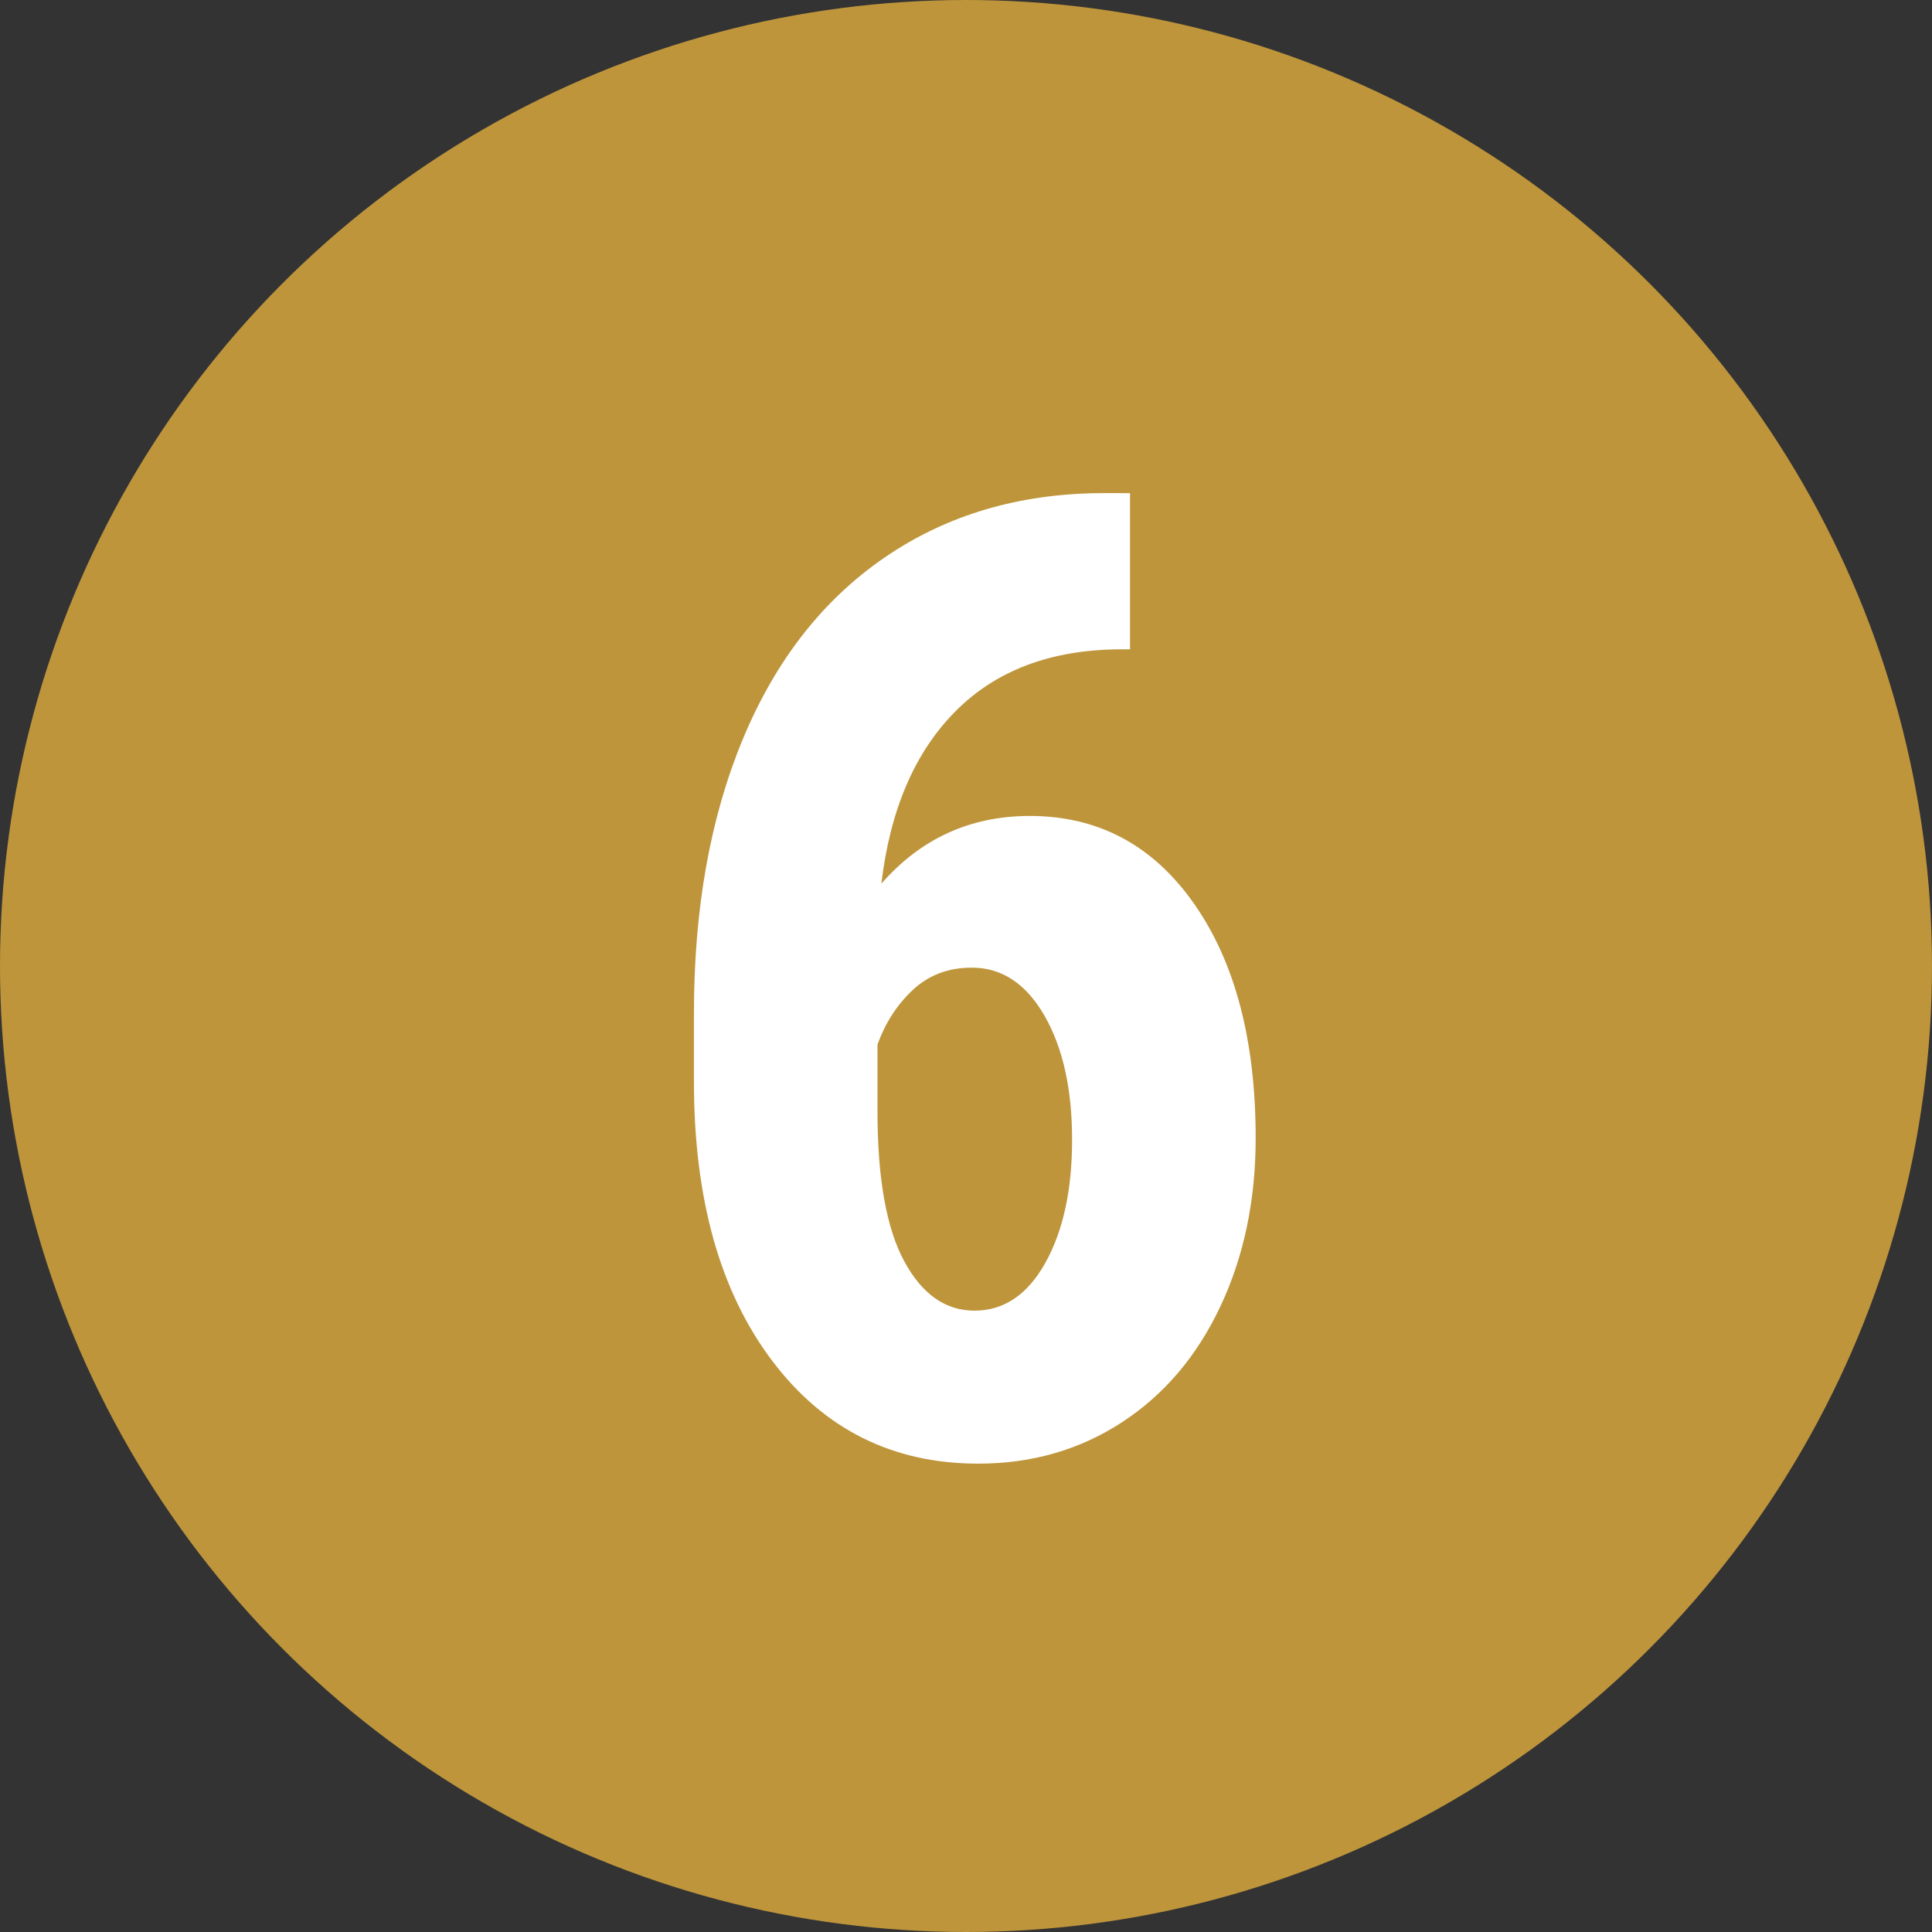
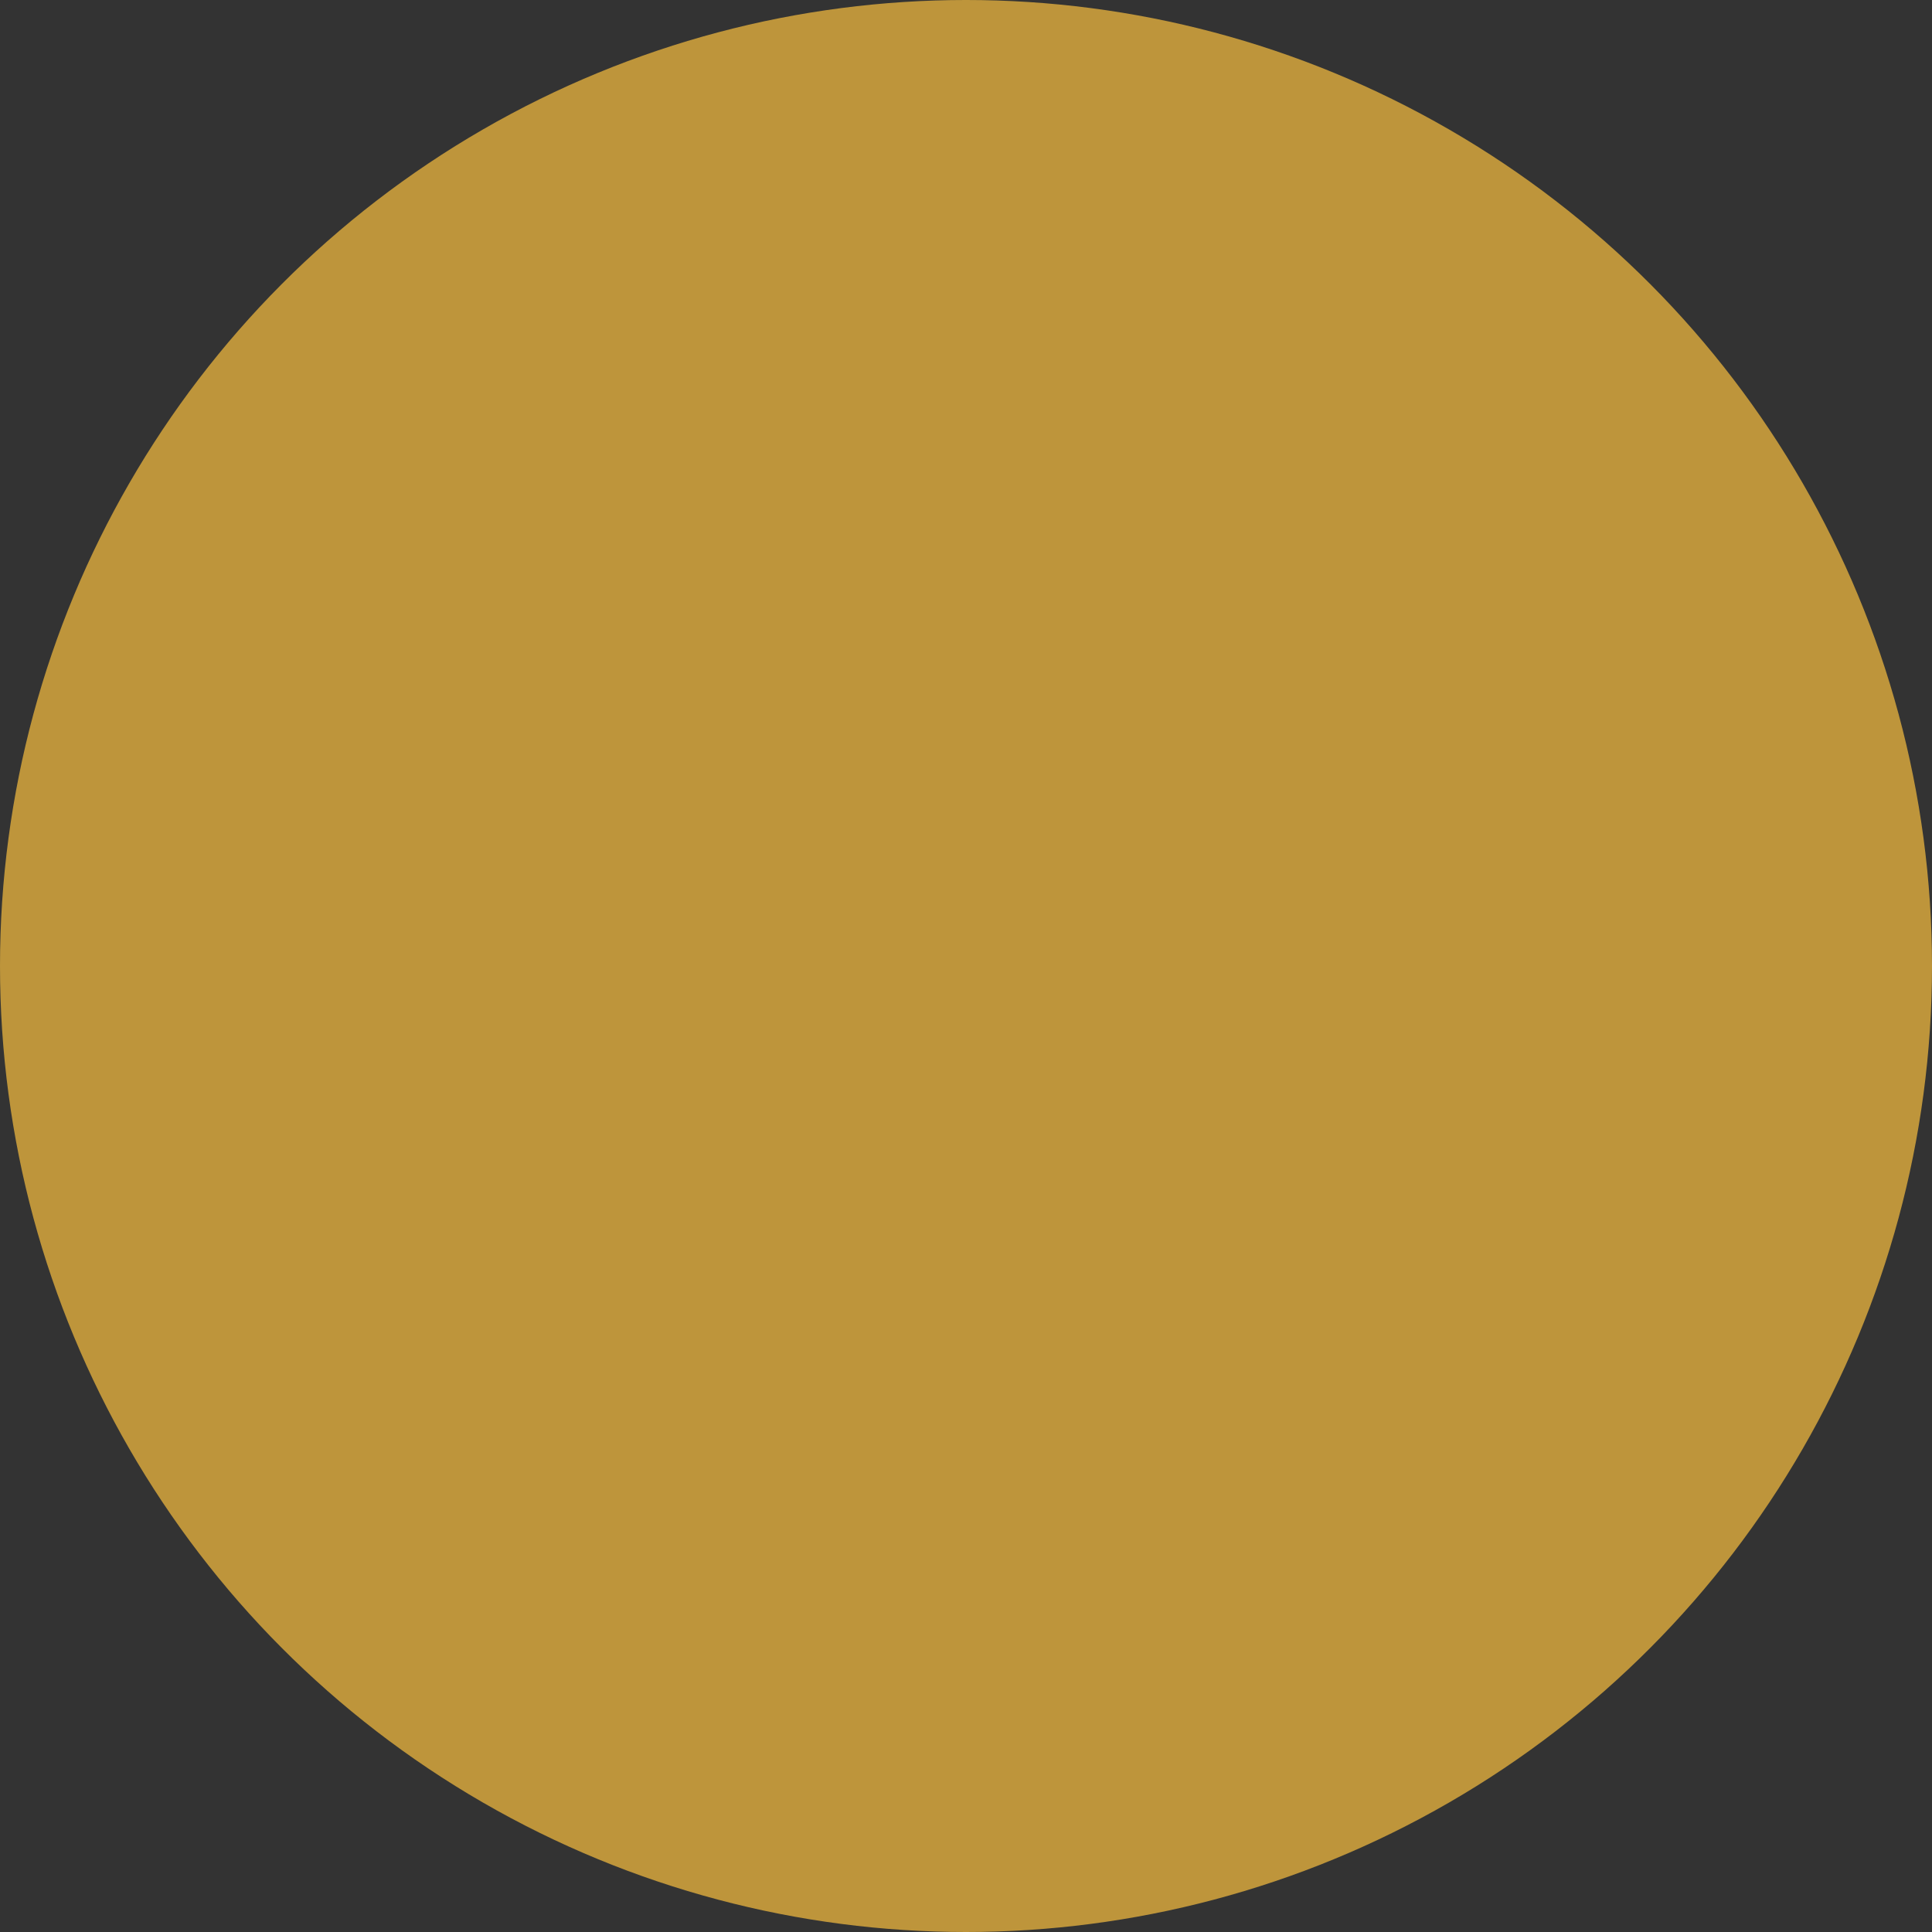
<svg xmlns="http://www.w3.org/2000/svg" id="Слой_1" x="0px" y="0px" viewBox="0 0 100 100" xml:space="preserve">
  <rect x="0" y="0" width="100" height="100" fill="#333333" stroke="none" />
  <circle fill="#BE953B" cx="50" cy="50" r="50" />
  <g>
-     <path fill="#FFFFFF" d="M58.49,25.523v8.086h-0.539c-3.571,0.023-6.407,1.096-8.507,3.218c-2.101,2.123-3.375,5.094-3.824,8.911 c2.043-2.335,4.604-3.504,7.682-3.504c3.549,0,6.385,1.517,8.507,4.549c2.123,3.032,3.184,7.075,3.184,12.129 c0,3.212-0.606,6.109-1.819,8.692s-2.915,4.588-5.104,6.014c-2.19,1.427-4.667,2.14-7.429,2.14c-4.447,0-8.013-1.785-10.697-5.357 c-2.685-3.57-4.026-8.377-4.026-14.42v-3.537c0-5.413,0.848-10.152,2.544-14.218c1.695-4.065,4.144-7.193,7.345-9.383 c3.2-2.19,6.935-3.296,11.202-3.319H58.49z M50.303,50.085c-1.213,0-2.229,0.383-3.049,1.147c-0.82,0.766-1.432,1.711-1.836,2.836 v3.443c0,3.466,0.46,6.054,1.381,7.764c0.921,1.71,2.134,2.564,3.639,2.564c1.527,0,2.751-0.826,3.672-2.48 c0.921-1.654,1.381-3.775,1.381-6.363c0-2.633-0.478-4.776-1.432-6.43C53.105,50.912,51.853,50.085,50.303,50.085z" />
-   </g>
+     </g>
</svg>